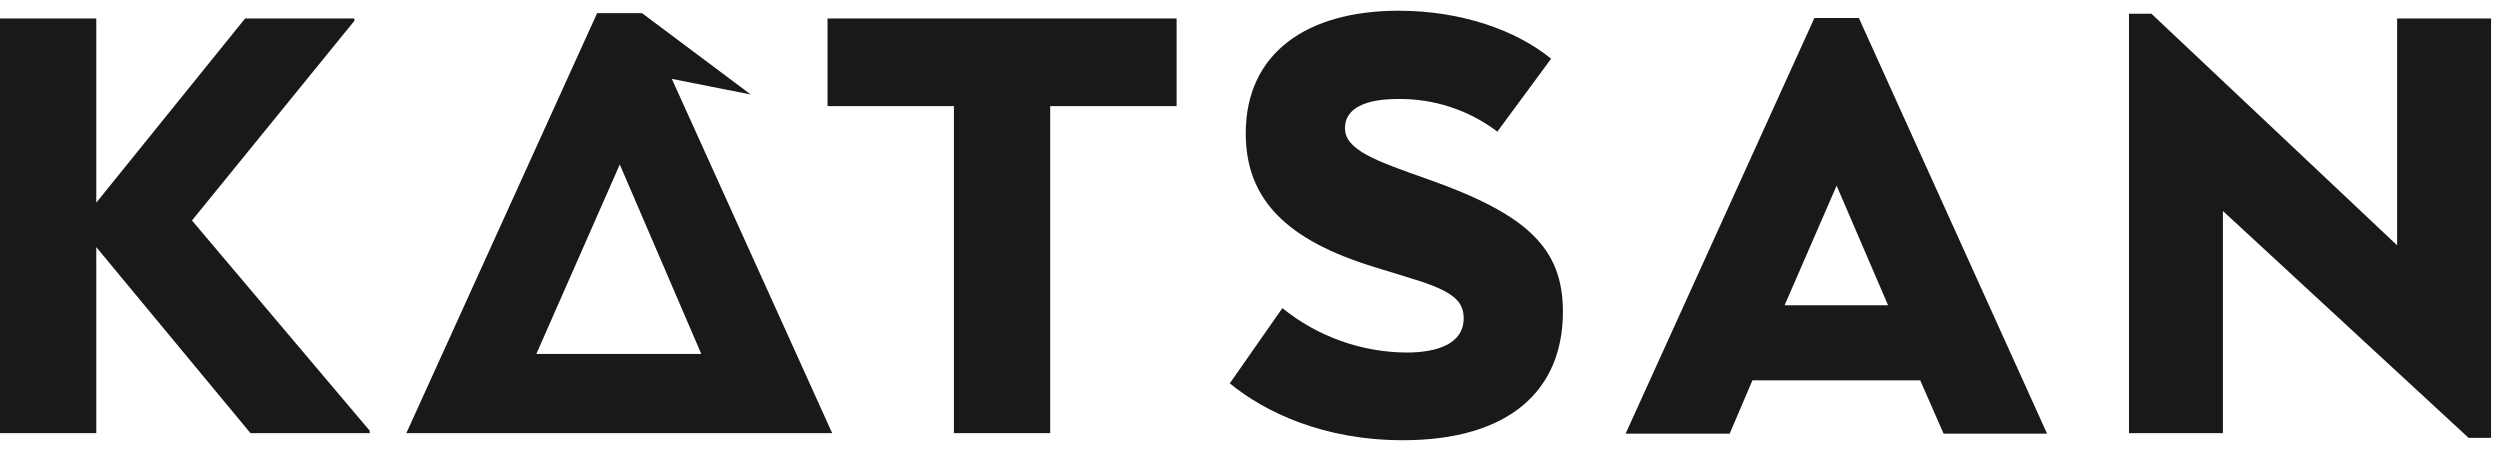
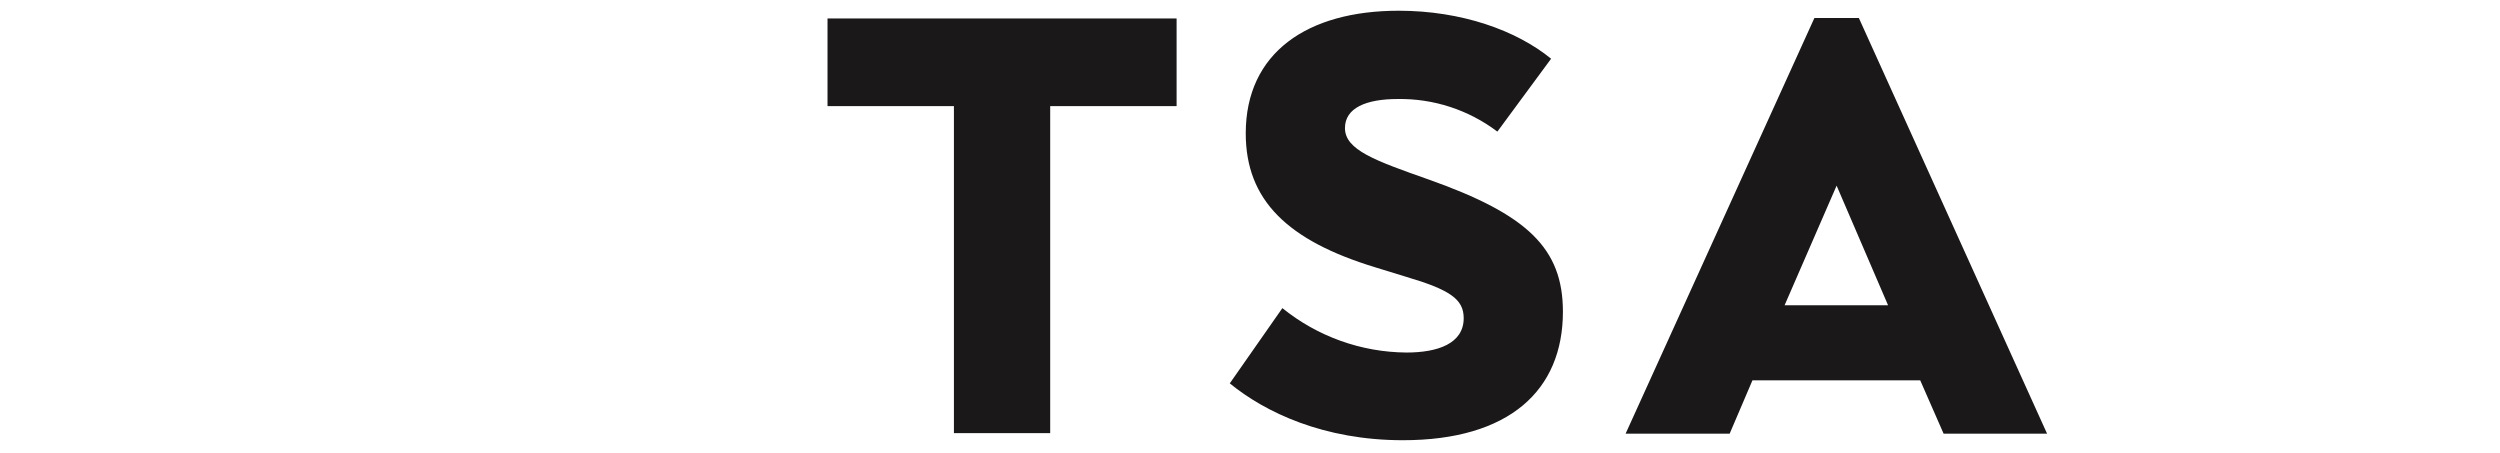
<svg xmlns="http://www.w3.org/2000/svg" width="127px" height="23px" viewBox="0 0 127 23">
  <title>logo / color</title>
  <g id="Symbols" stroke="none" stroke-width="1" fill="none" fill-rule="evenodd">
    <g id="component-/-Nav_Color" transform="translate(-75, -28)" fill="#1A1818" fill-rule="nonzero">
      <g id="Group" transform="translate(75, 22)">
        <g id="Logo" transform="translate(0, 6.545)">
          <g id="Group" transform="translate(0, 0)">
-             <polygon id="Path_7" points="18.003 0.513 18.003 0.393 12.452 0.393 4.891 9.75 4.891 0.393 1.12830751e-14 0.393 1.12830751e-14 21.458 4.891 21.458 4.891 12.009 12.722 21.457 18.783 21.457 18.783 21.338 9.752 10.655" />
            <polygon id="Path_8" points="42.038 4.846 48.459 4.846 48.459 21.458 53.35 21.458 53.35 4.846 59.771 4.846 59.771 0.393 42.038 0.393" />
            <path d="M72.586,8.578 C69.855,7.615 68.324,7.073 68.324,5.961 C68.324,4.937 69.405,4.485 70.995,4.485 C72.822,4.454 74.607,5.037 76.066,6.141 L78.796,2.438 C77.026,0.993 74.236,0 71.055,0 C66.404,0 63.284,2.137 63.284,6.23 C63.284,9.63 65.414,11.677 69.855,13.032 L71.415,13.512 C73.665,14.175 74.356,14.656 74.356,15.619 C74.356,16.913 73.035,17.364 71.445,17.364 C69.151,17.346 66.93,16.551 65.144,15.108 L62.473,18.93 C64.274,20.403 67.244,21.818 71.266,21.818 C76.665,21.818 79.396,19.291 79.396,15.288 C79.395,12.069 77.594,10.353 72.586,8.578 Z" id="Path_9" />
-             <polygon id="Path_10" points="121.775 0.393 121.775 11.918 109.292 0.152 108.153 0.152 108.153 21.458 112.923 21.458 112.923 10.173 125.405 21.699 126.545 21.699 126.545 0.393" />
-             <path d="M34.129,3.462 L38.138,4.256 L32.614,0.122 L30.334,0.122 L22.871,16.554 L20.642,21.458 L42.274,21.458 L40.055,16.554 L34.129,3.462 Z M27.246,17.436 L31.485,7.811 L35.626,17.436 L27.246,17.436 Z" id="Path_11" />
            <path d="M92.172,0.368 L94.429,0.368 L103.991,21.485 L98.735,21.485 L97.547,18.775 L89.025,18.775 L87.867,21.485 L82.581,21.485 L92.172,0.368 Z M95.913,14.961 L93.3,8.886 L90.658,14.961 L95.913,14.961 Z" id="Path_12" />
          </g>
        </g>
      </g>
    </g>
  </g>
</svg>